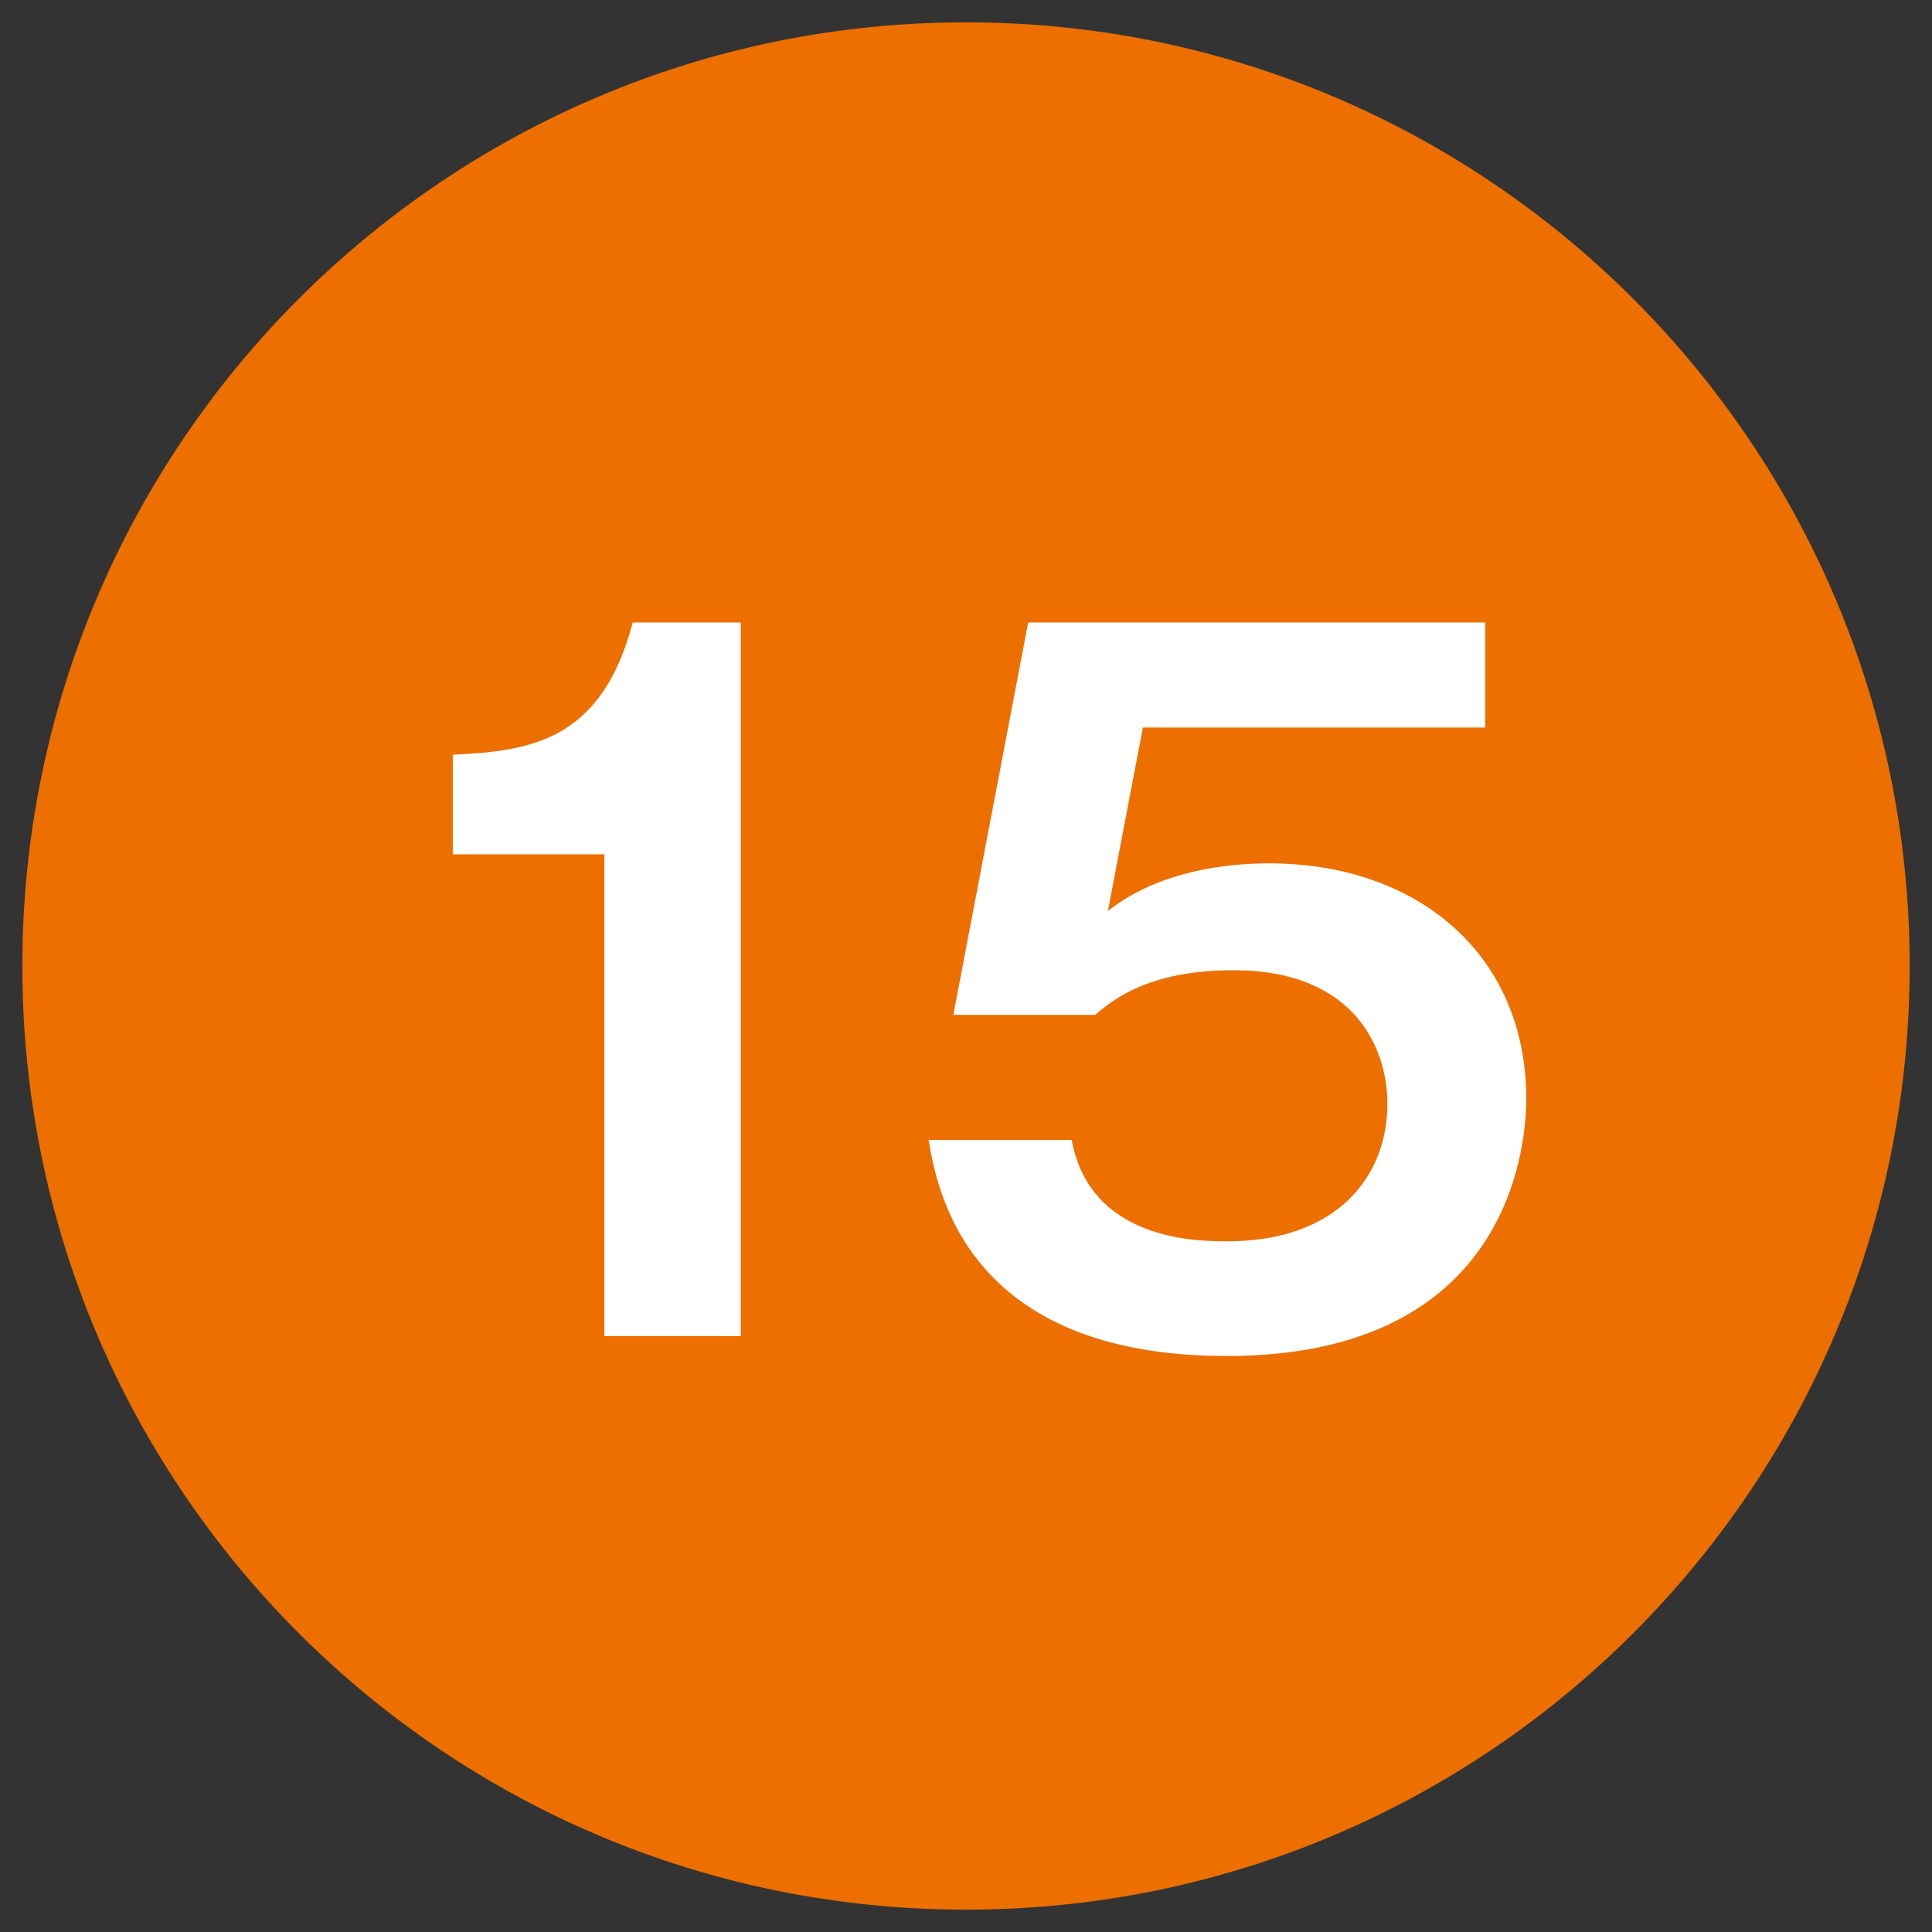
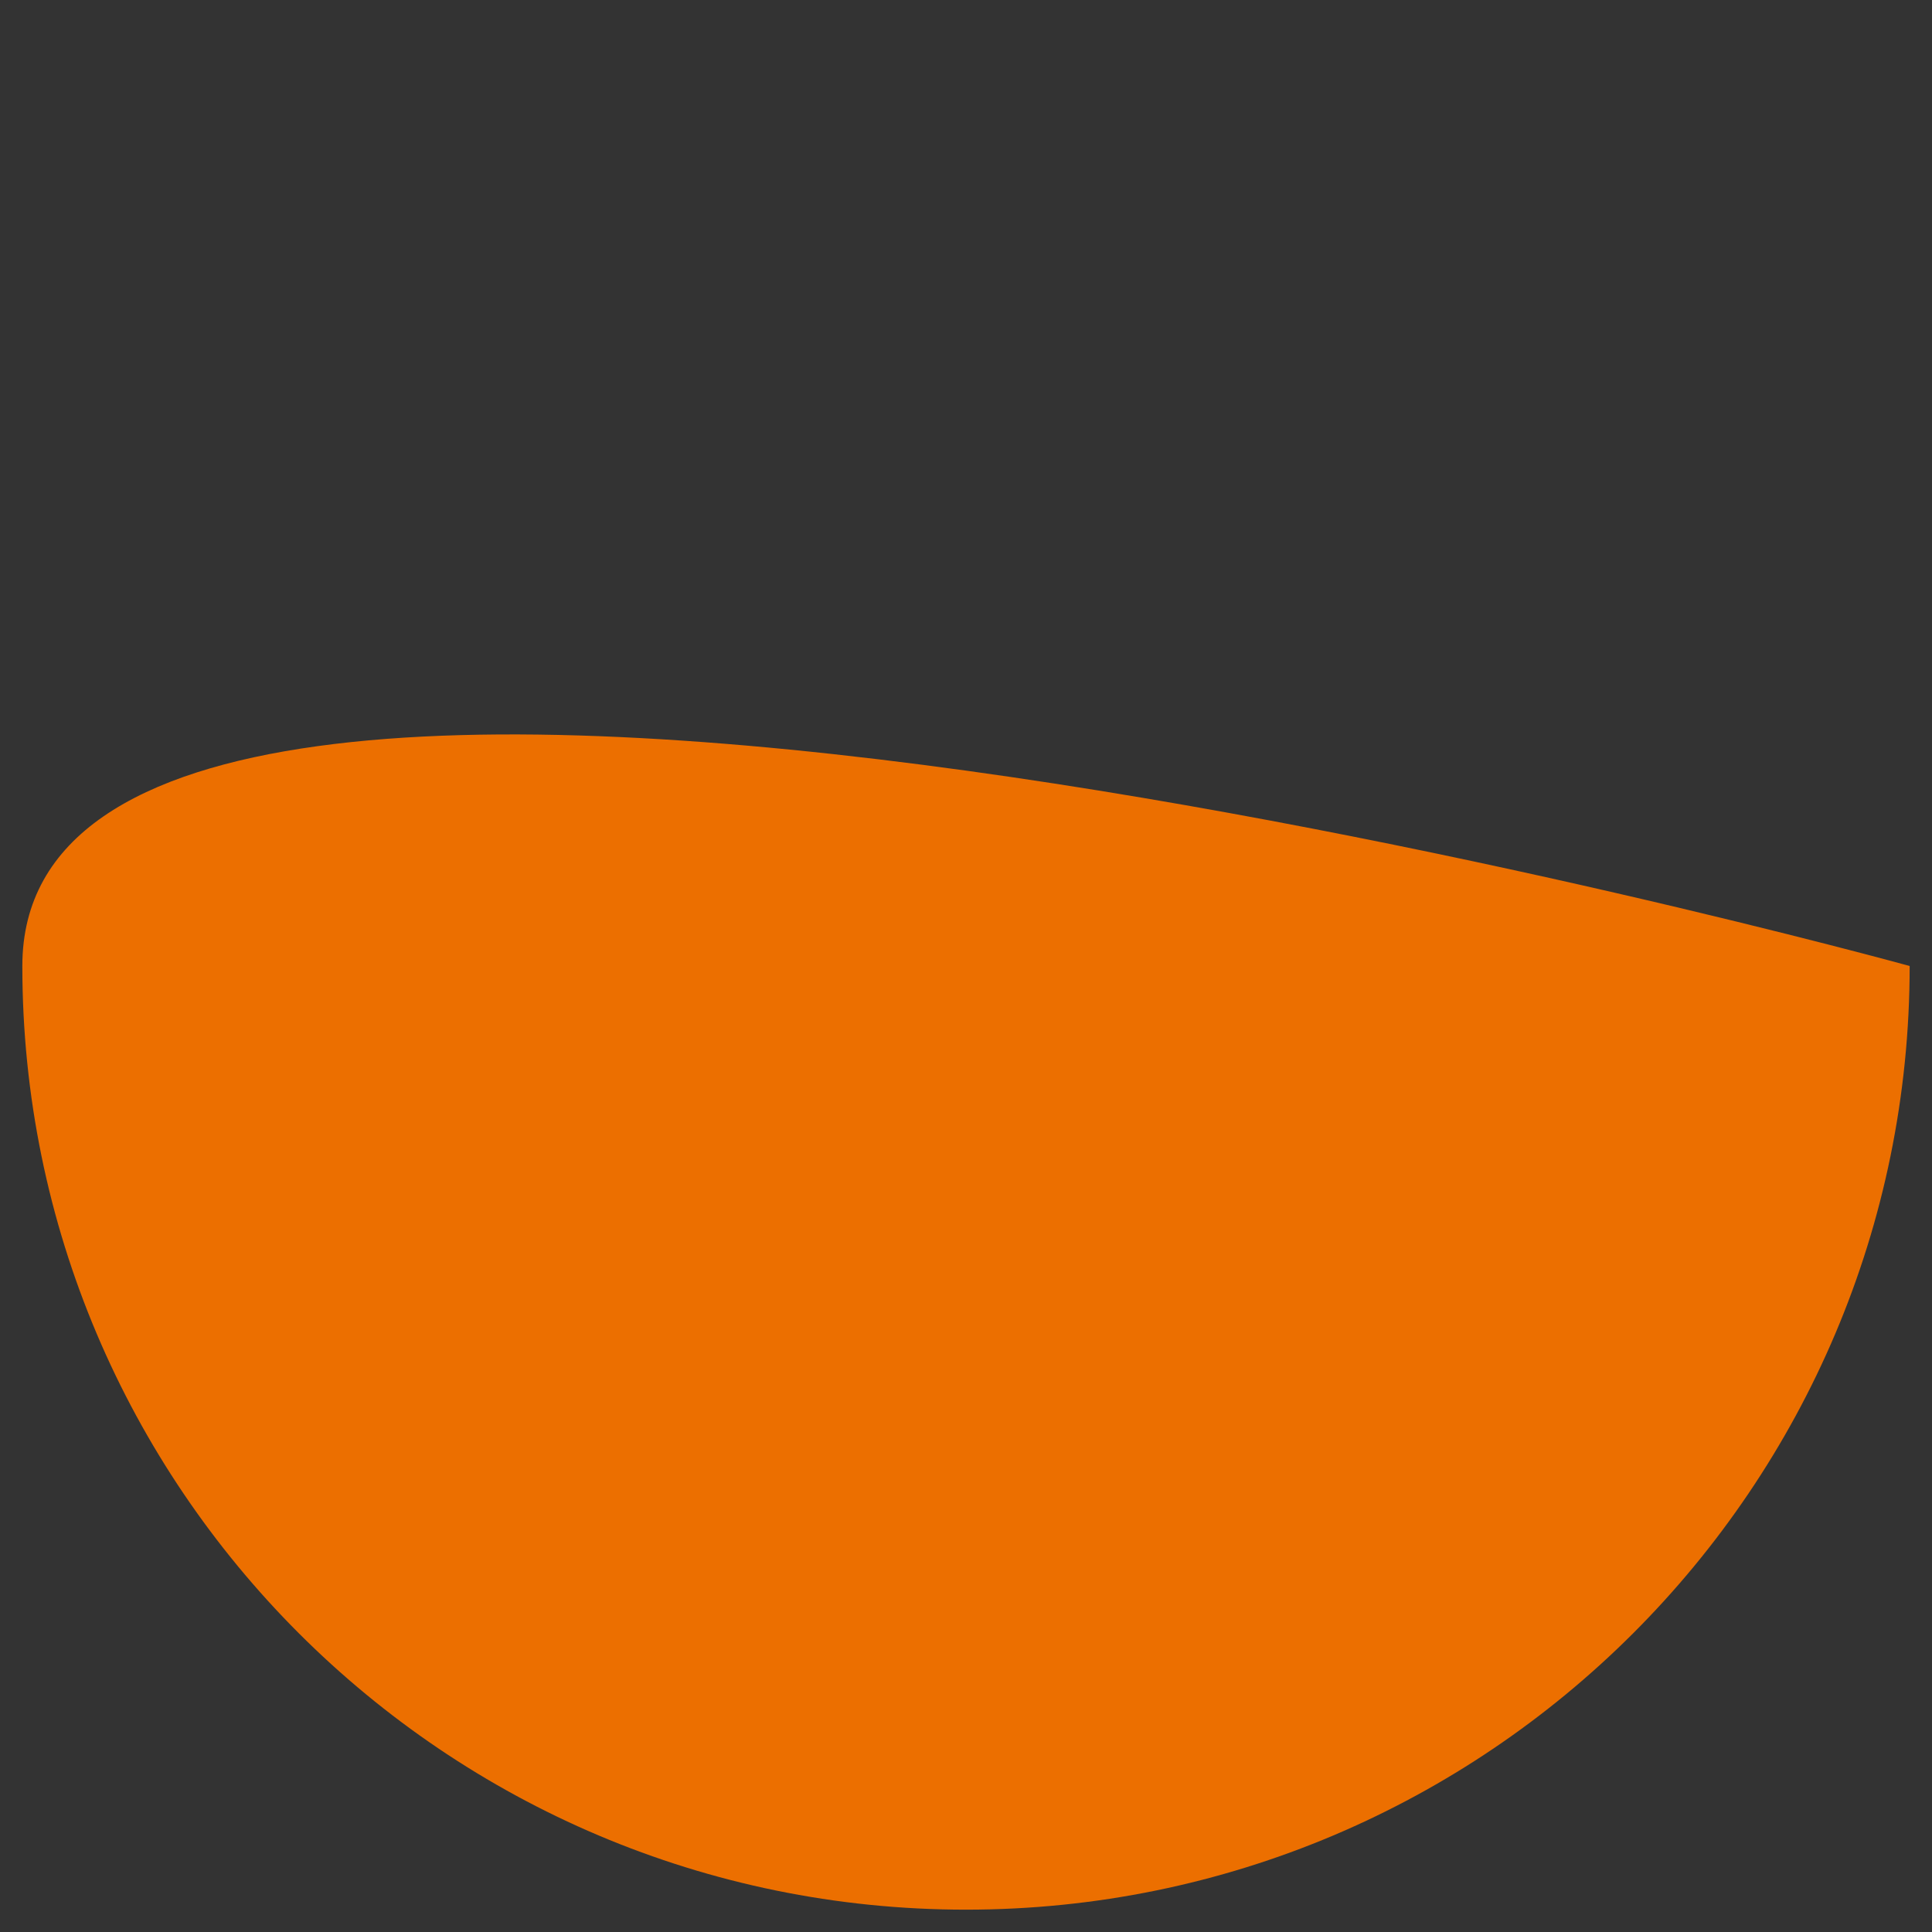
<svg xmlns="http://www.w3.org/2000/svg" id="_レイヤー_1" data-name="レイヤー_1" width="32" height="32" version="1.1" viewBox="0 0 32 32">
  <rect x="0" y="0" width="32" height="32" fill="#333333" stroke="none" />
  <defs>
    <style>
      .st0 {
        fill: #ec6f00;
      }

      .st1 {
        fill: #fff;
      }
    </style>
  </defs>
-   <path class="st0" d="M31.63,16C31.63,7.37,24.63.37,16,.37S.37,7.37.37,16s7,15.63,15.63,15.63c8.63,0,15.63-7,15.63-15.63Z" />
+   <path class="st0" d="M31.63,16S.37,7.37.37,16s7,15.63,15.63,15.63c8.63,0,15.63-7,15.63-15.63Z" />
  <g>
-     <path class="st1" d="M12.26,22.13h-2.25v-7.98h-2.51v-1.65c1.26-.06,2.46-.21,2.98-2.19h1.79v11.82h0Z" />
-     <path class="st1" d="M24.6,10.31v1.74h-5.67l-.58,3.04c.73-.58,1.74-.79,2.67-.79,2.46,0,4.26,1.51,4.26,3.9,0,.93-.38,4.26-4.96,4.26-4.32,0-4.8-2.76-4.94-3.58h2.37c.31,1.68,2.1,1.68,2.58,1.68,1.81,0,2.65-1.07,2.65-2.28,0-.9-.53-2.21-2.55-2.21-1.39,0-1.99.48-2.29.74h-2.35l1.24-6.5s7.57,0,7.57,0Z" />
-   </g>
+     </g>
</svg>